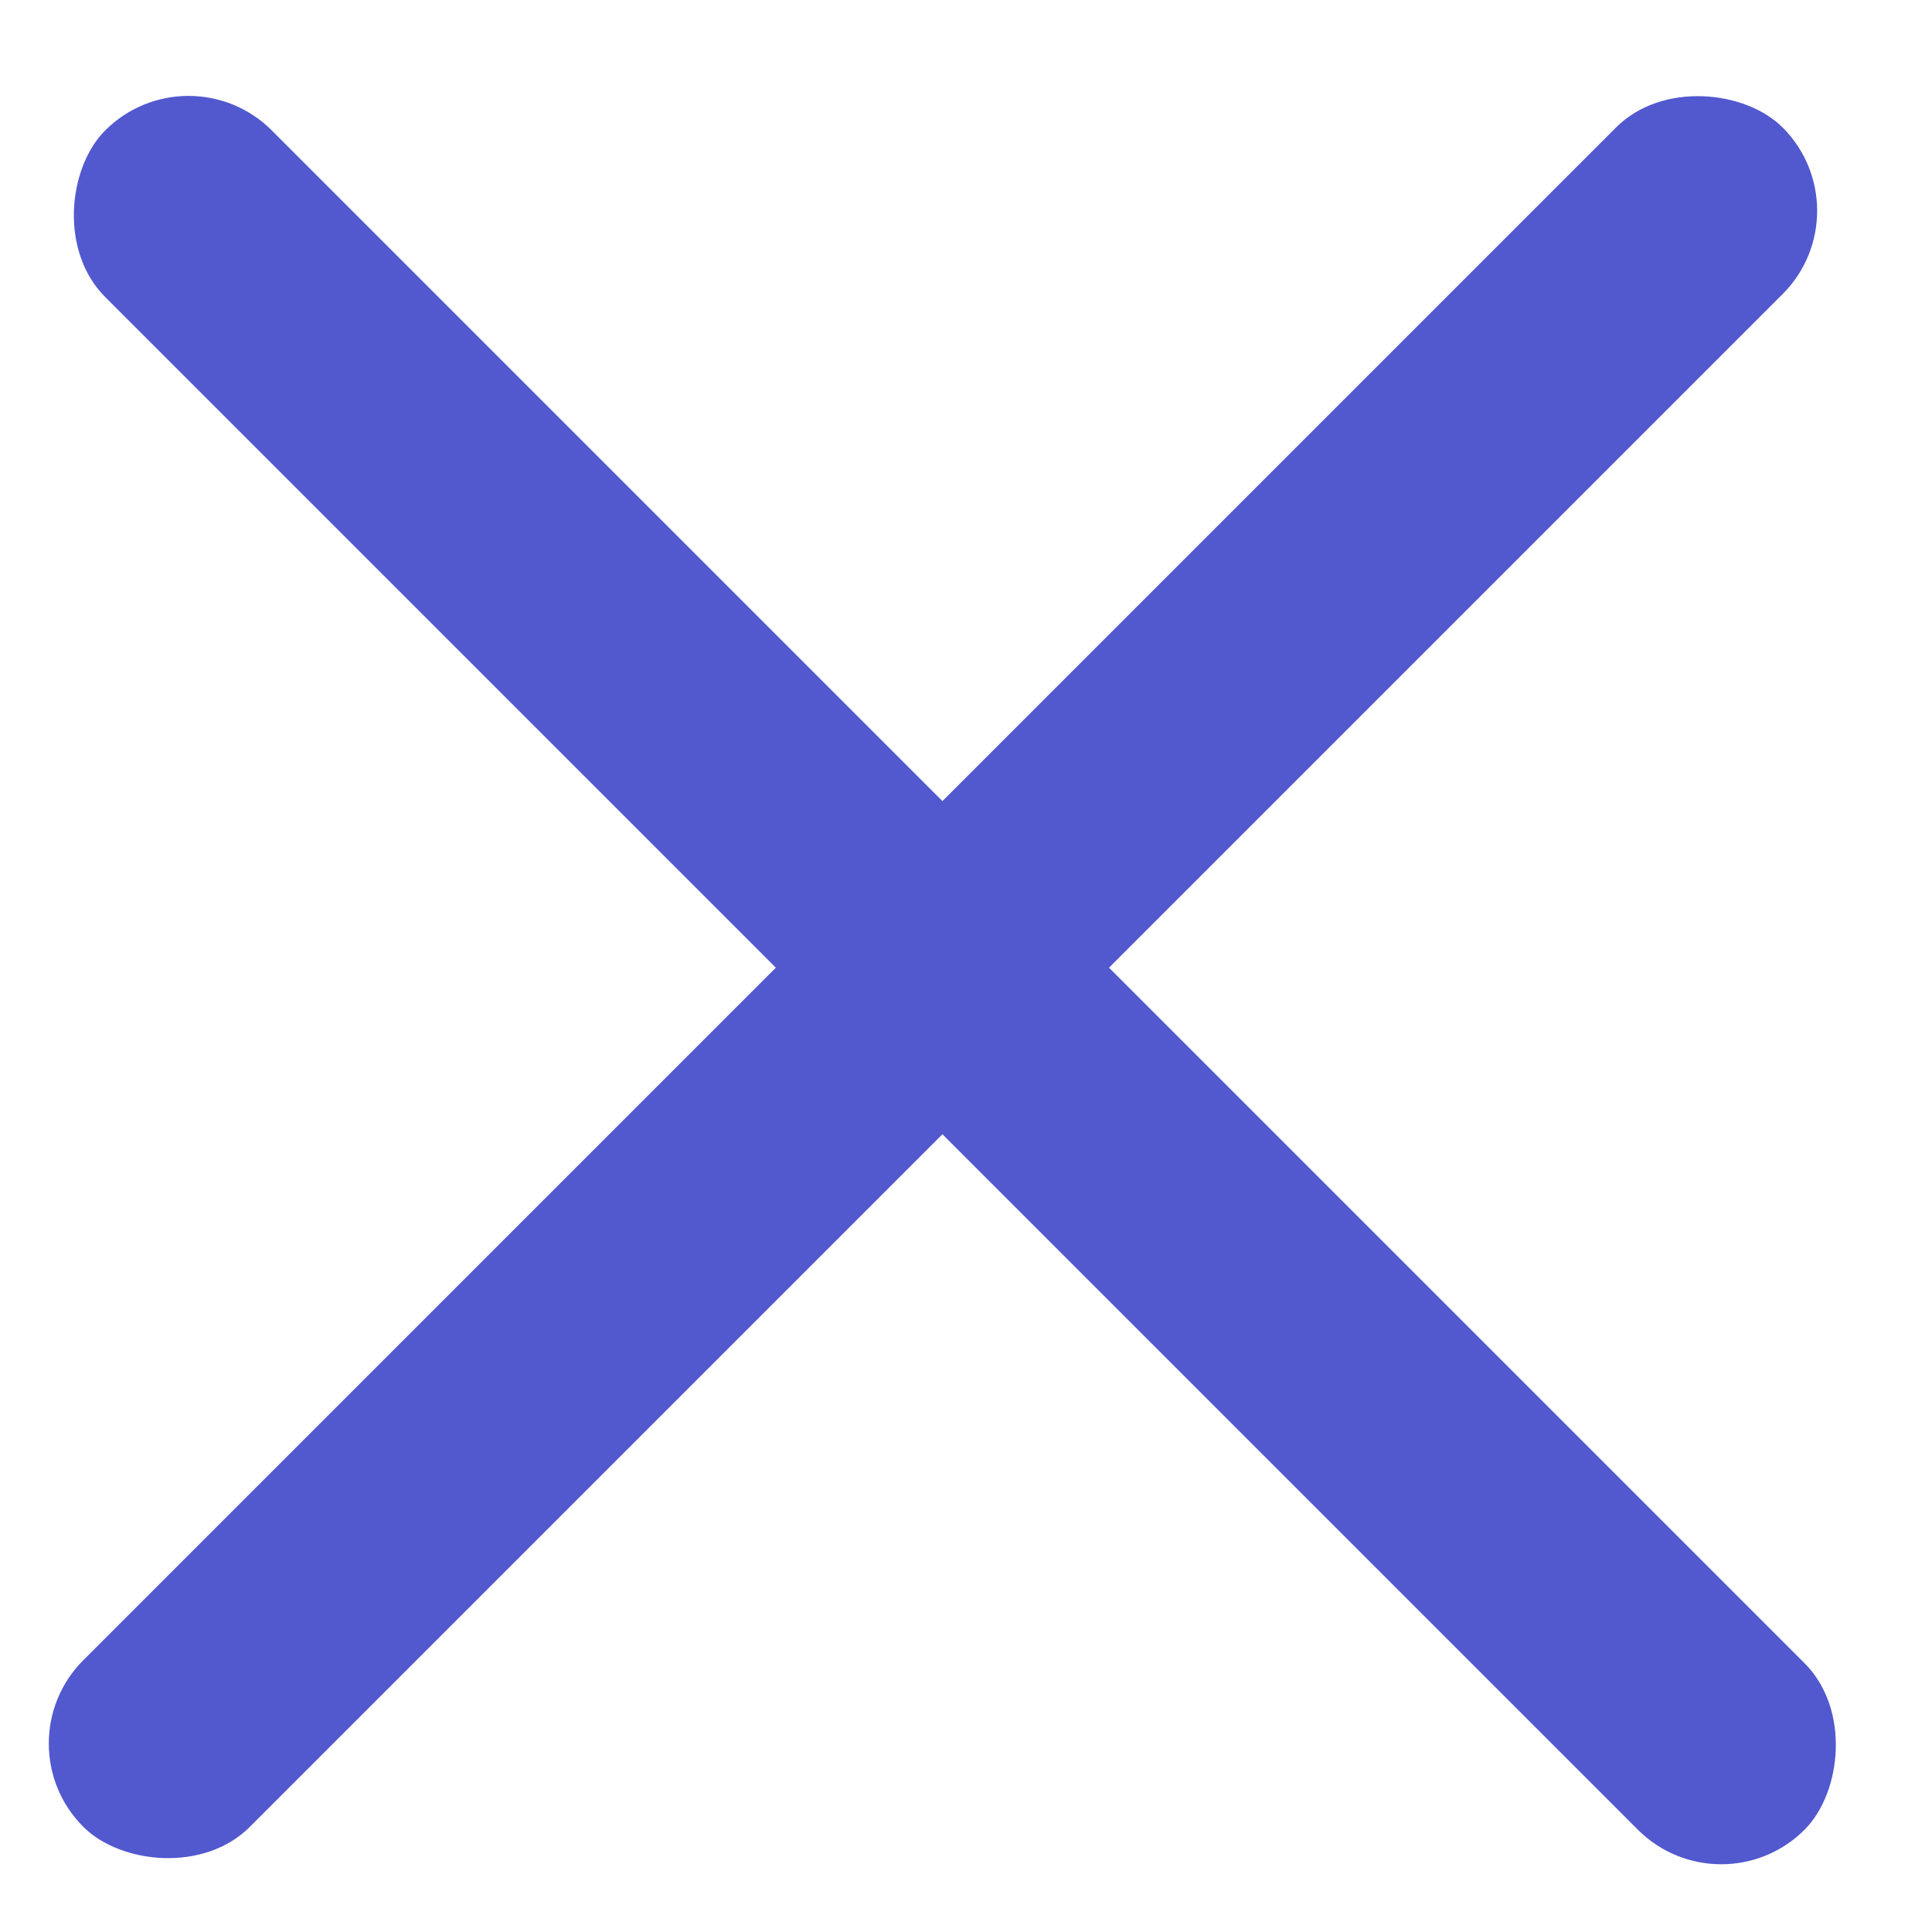
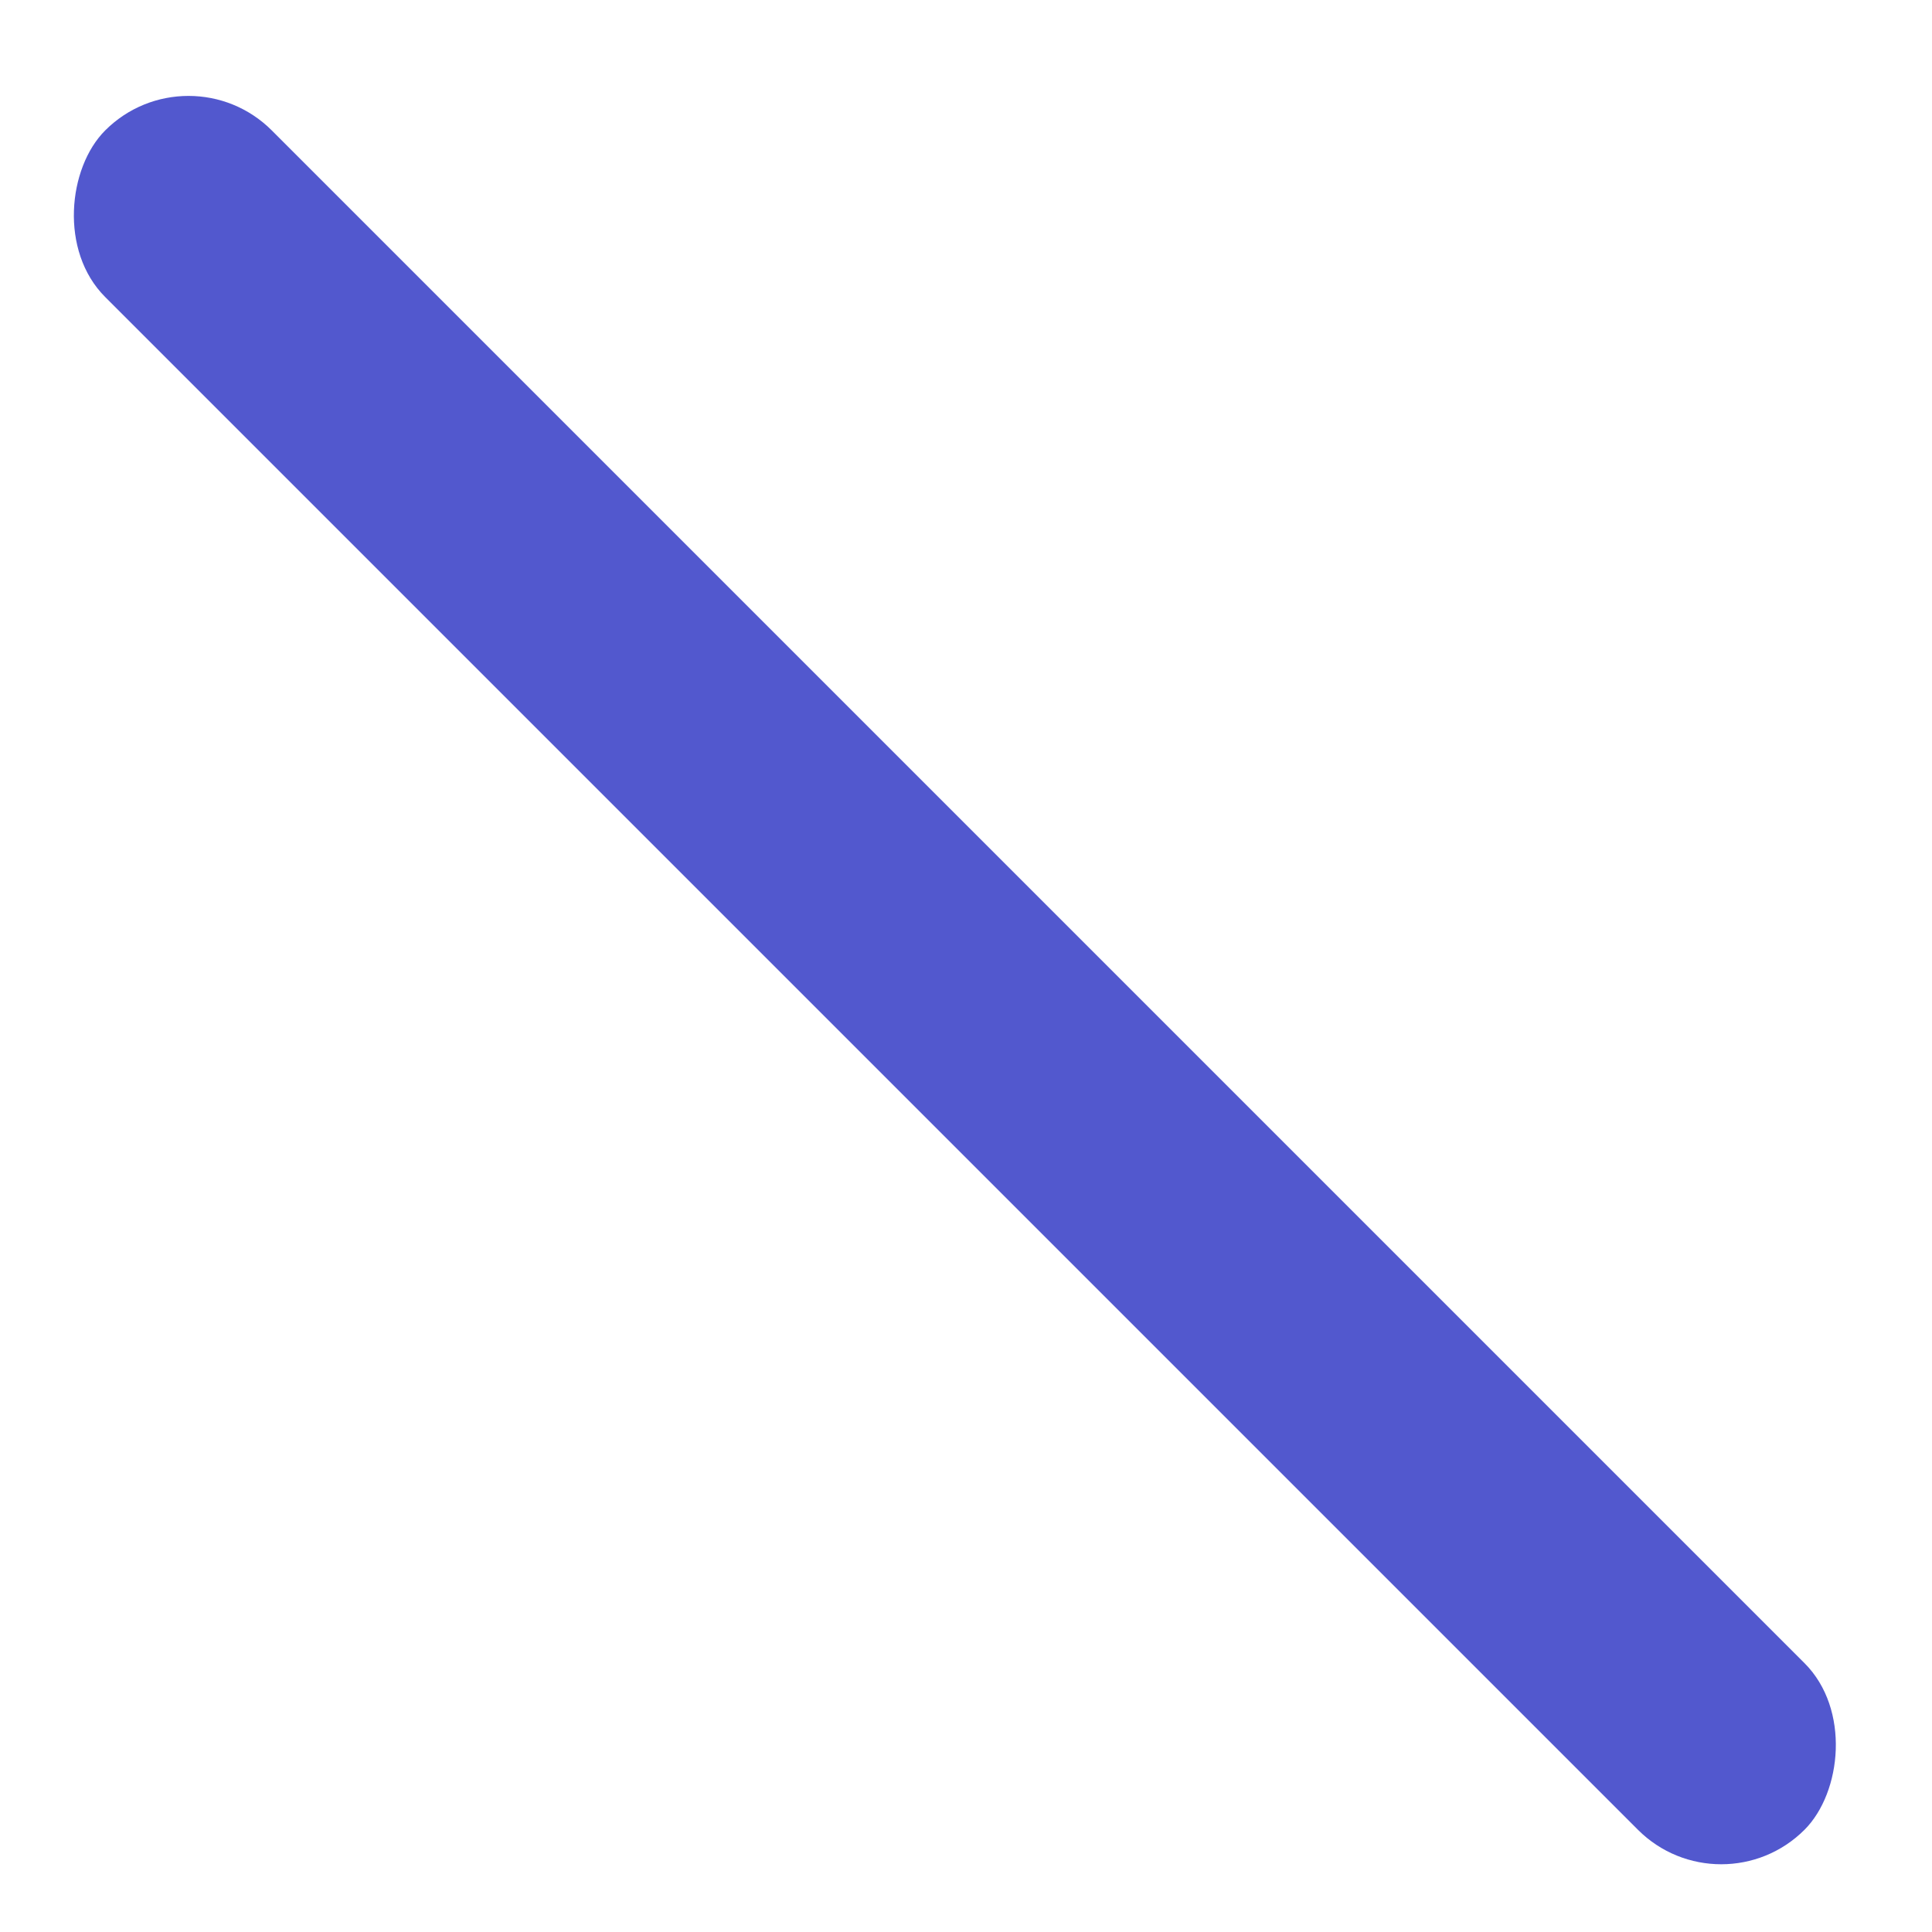
<svg xmlns="http://www.w3.org/2000/svg" width="41" height="41" viewBox="0 0 41 41" fill="none">
-   <rect y="37" width="51" height="5" rx="2.5" transform="rotate(-45 0 37)" fill="#5258CE" />
  <rect x="4" y="1" width="51" height="5" rx="2.5" transform="rotate(45 4 1)" fill="#5258CE" />
</svg>